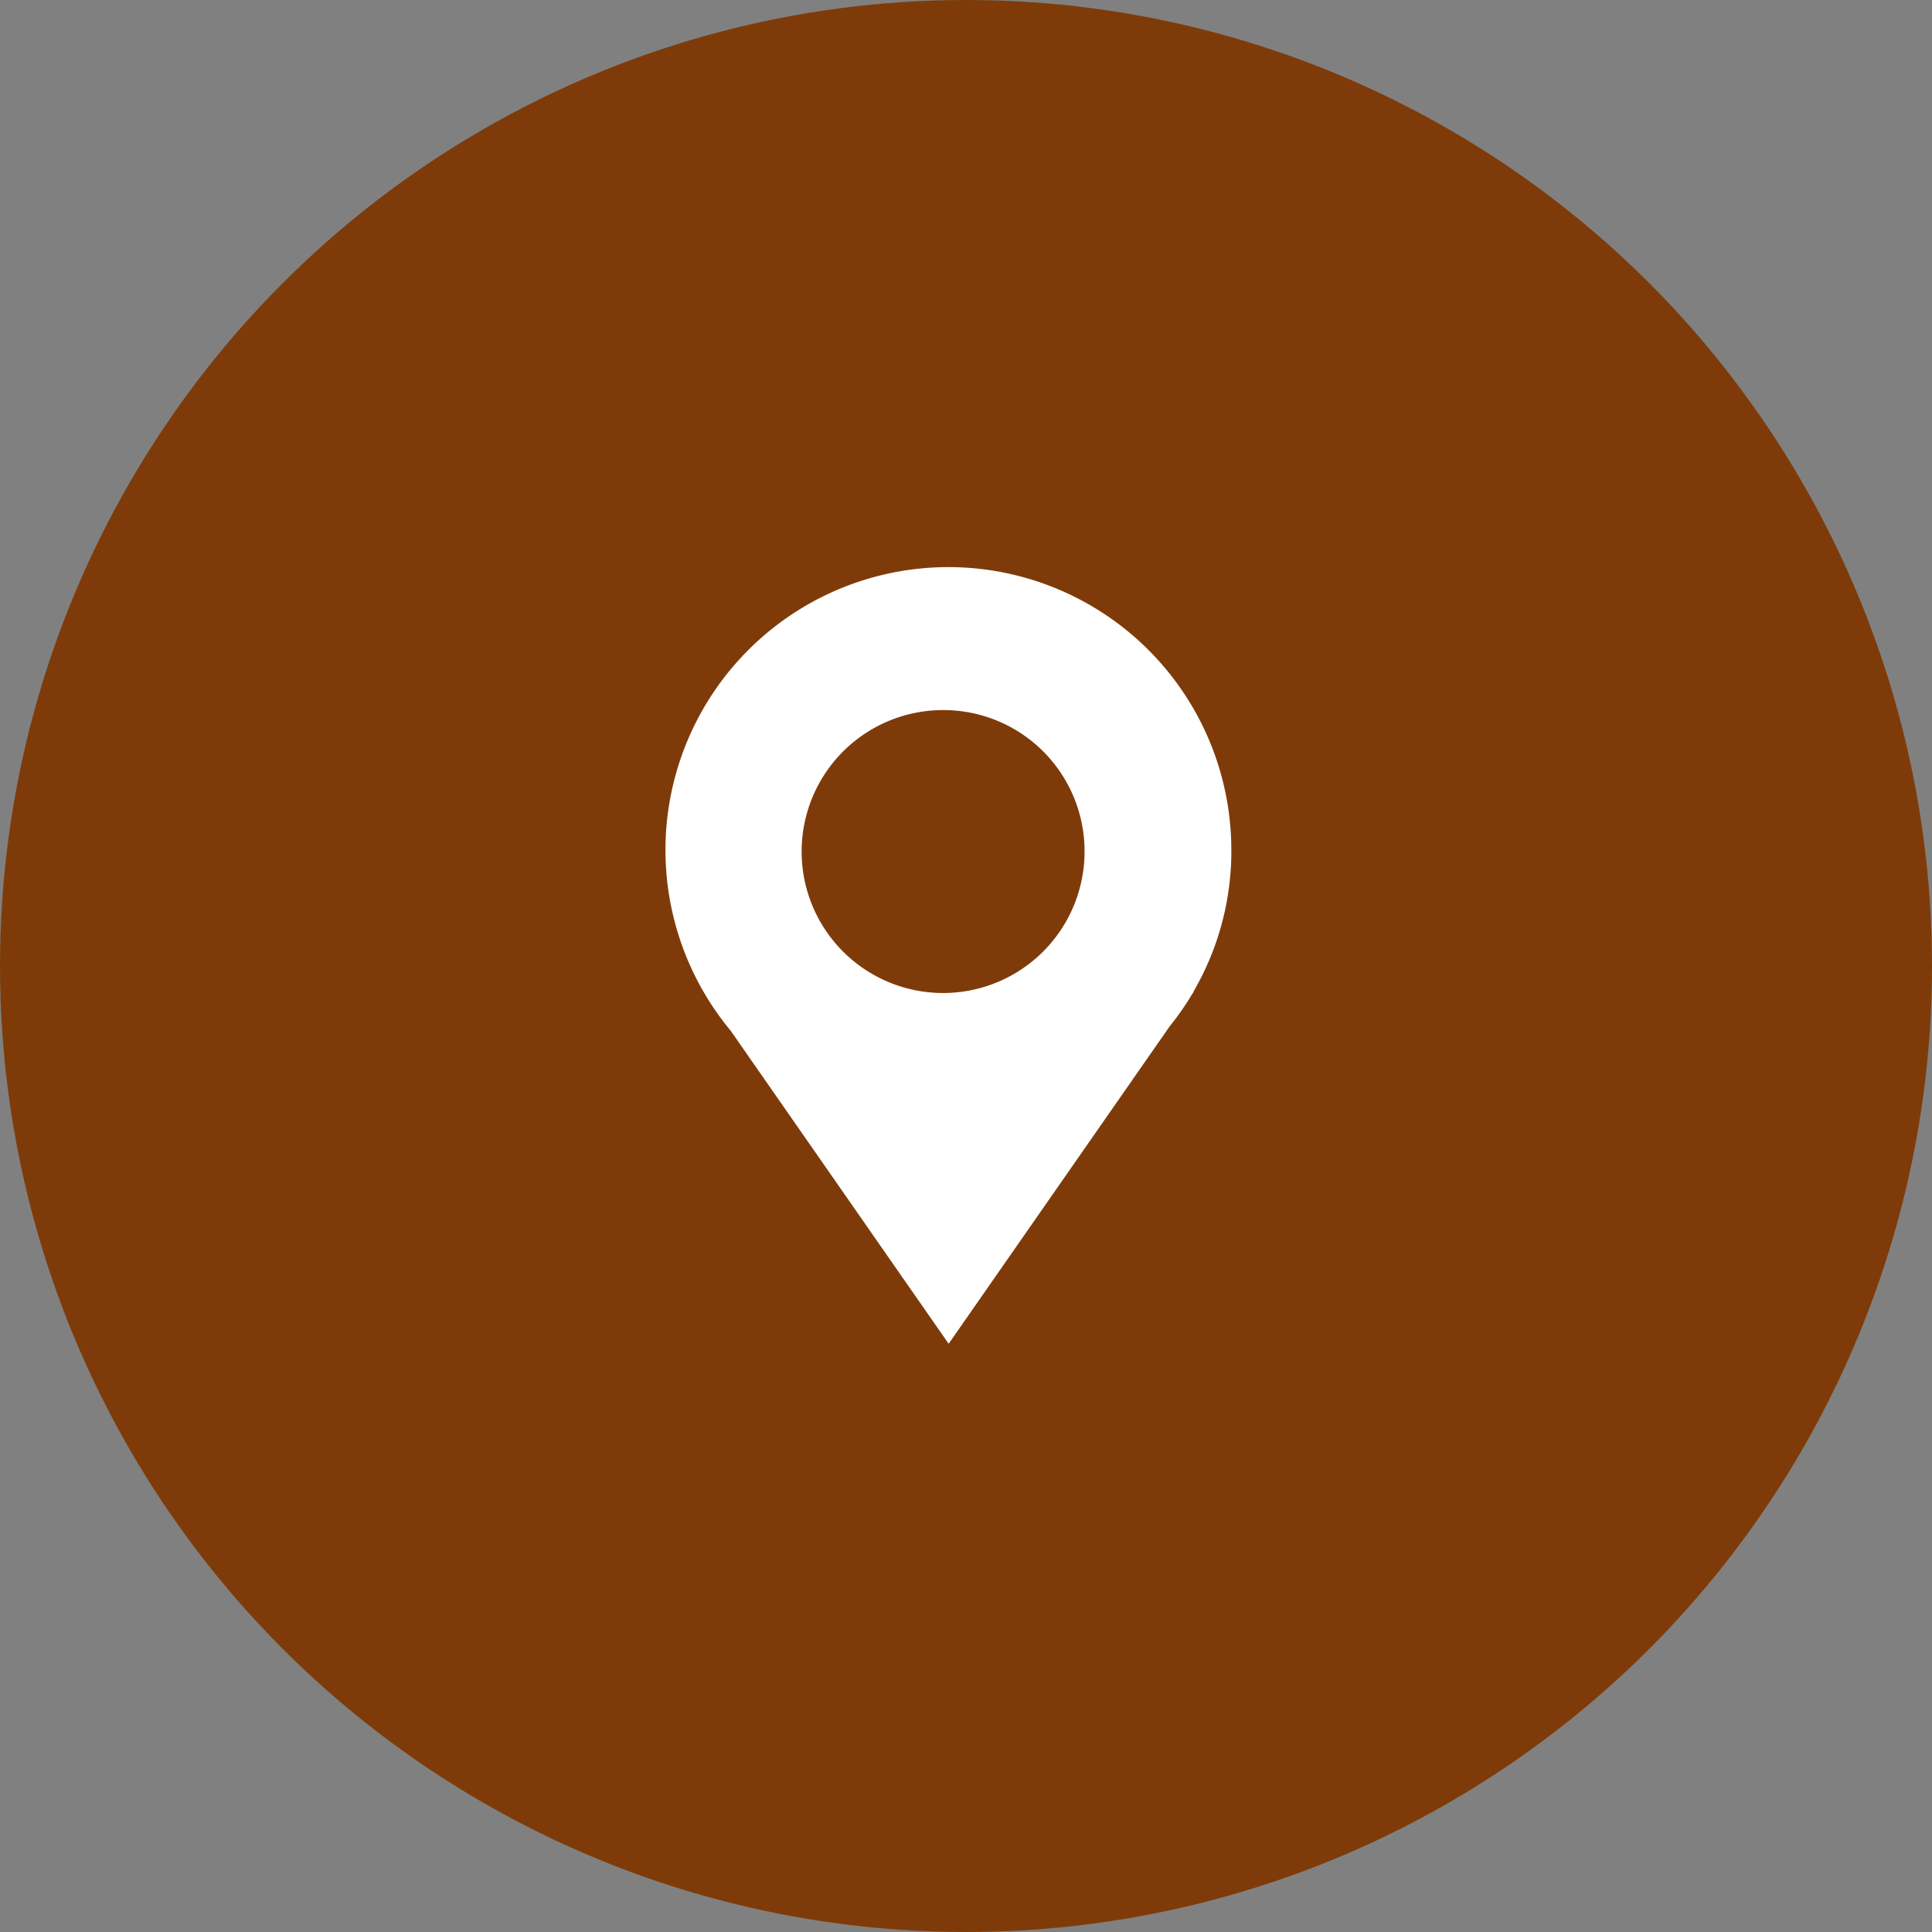
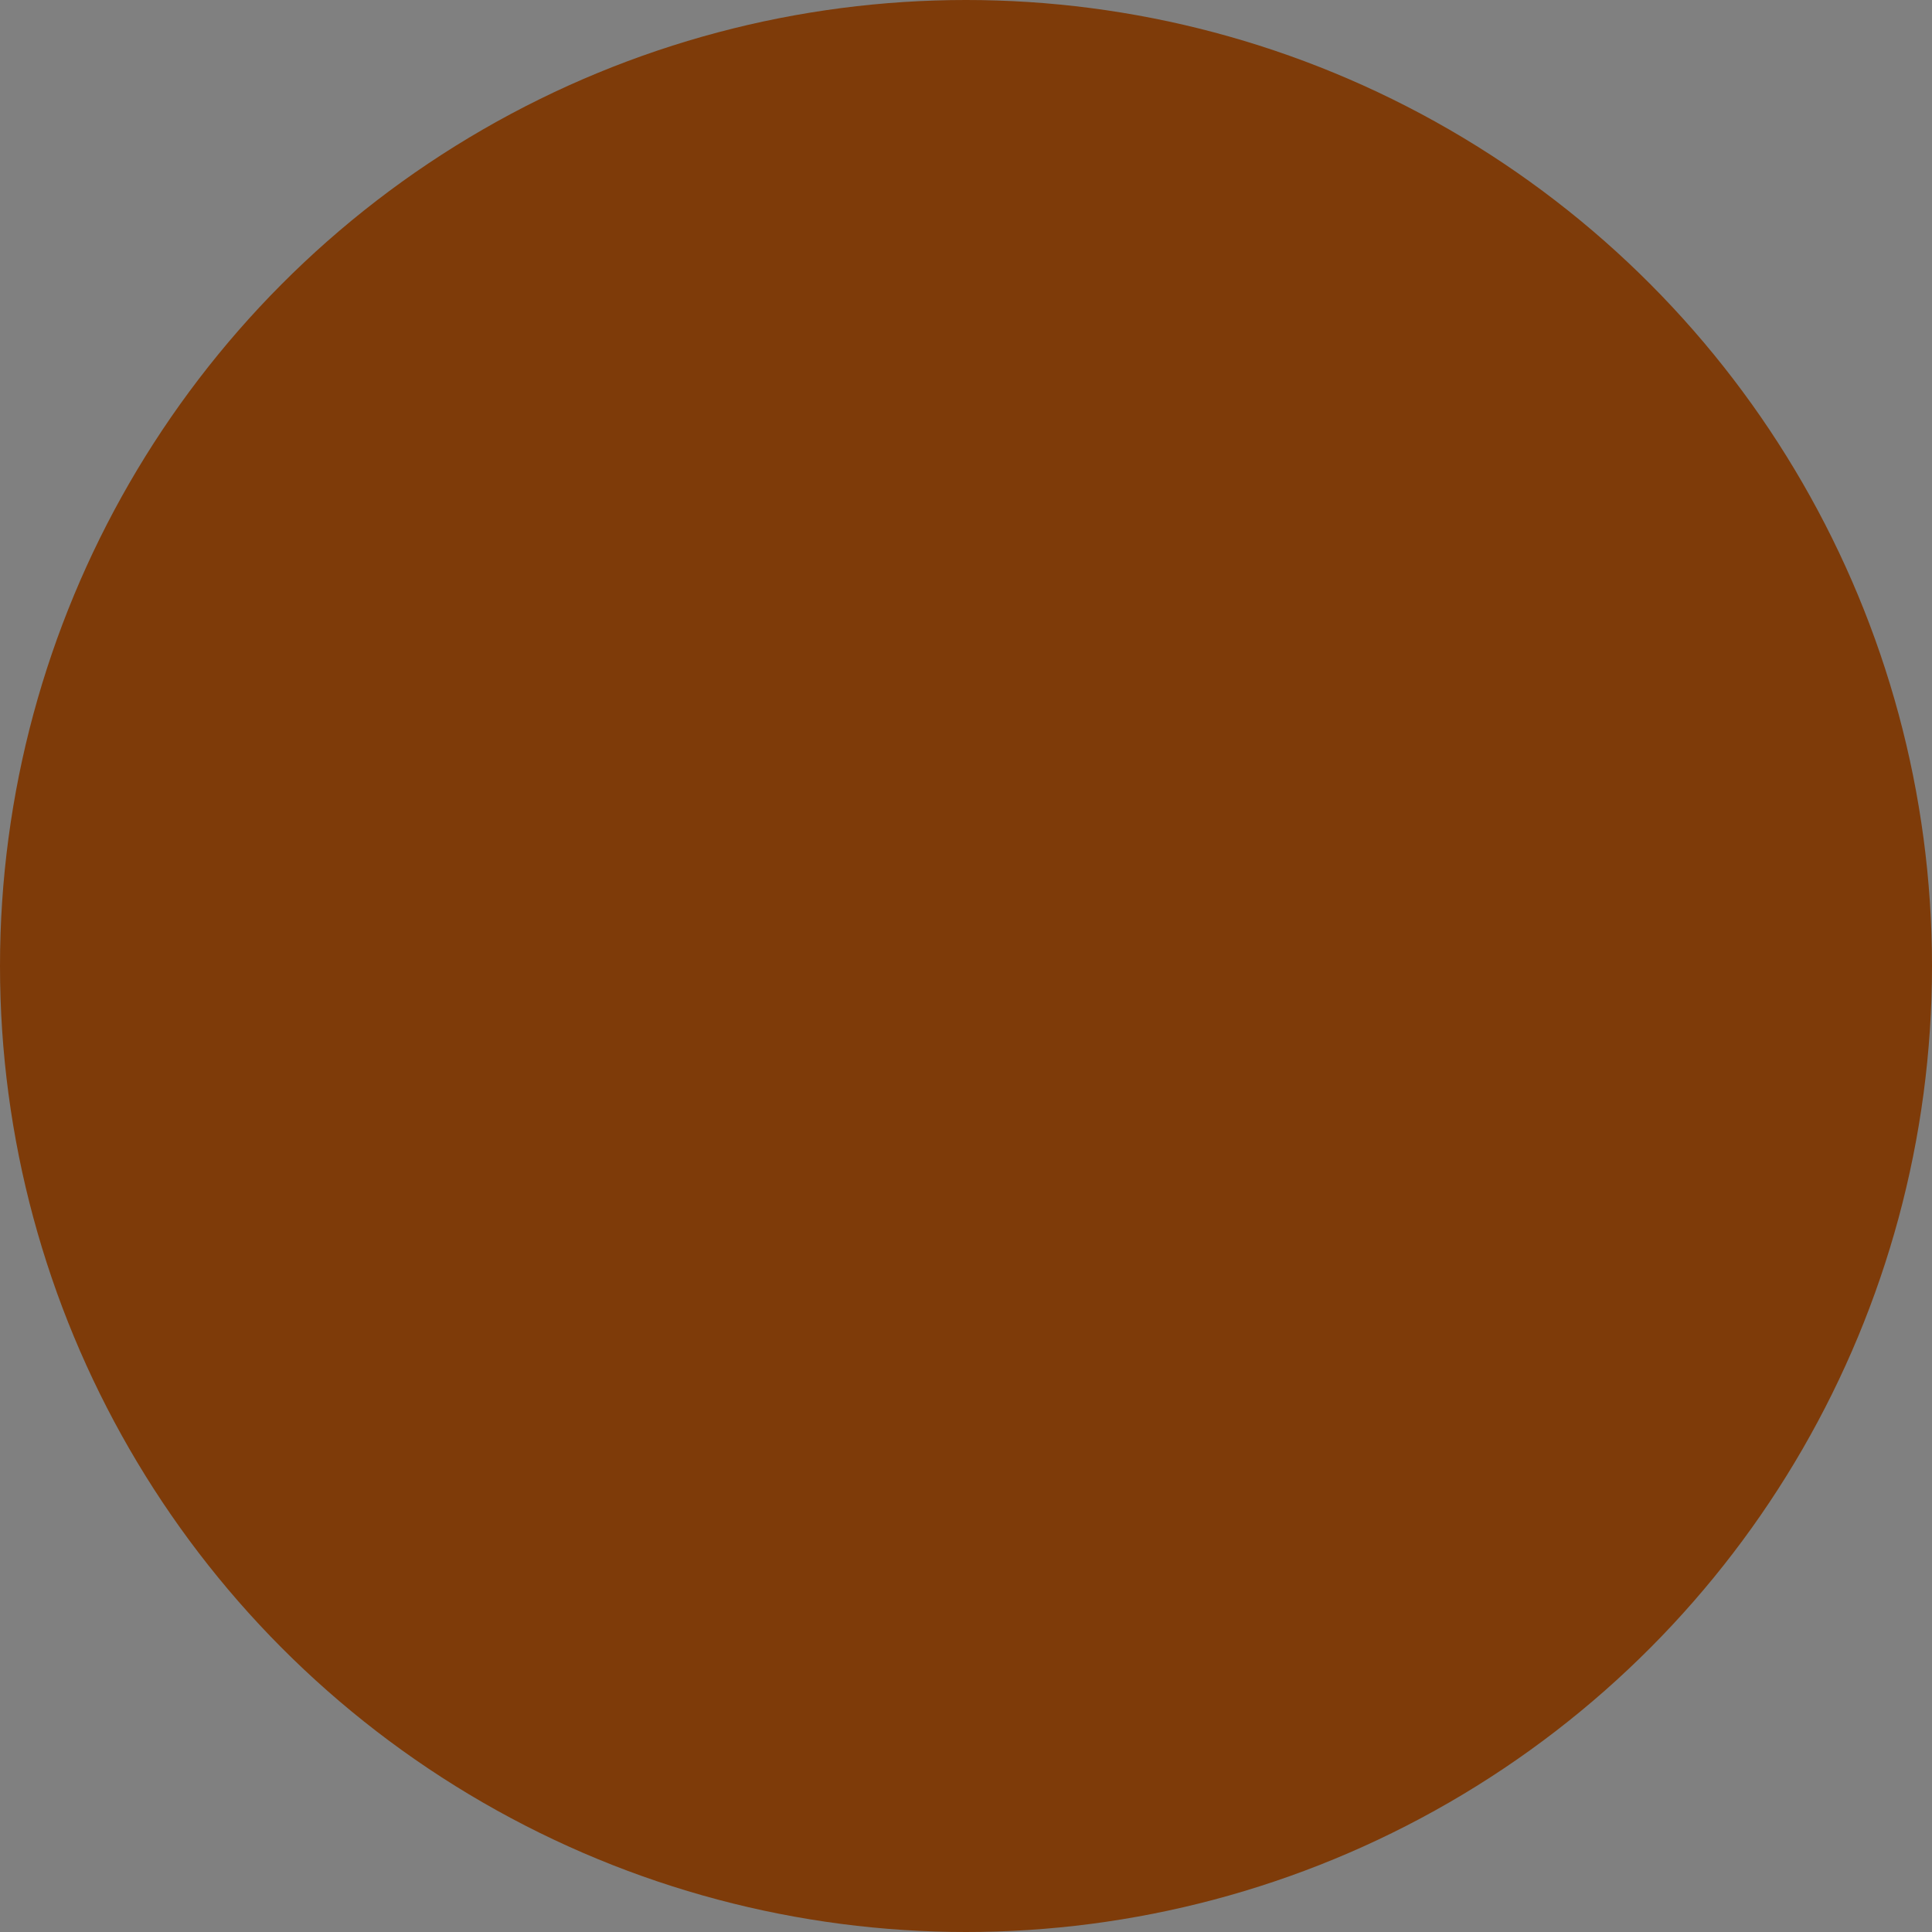
<svg xmlns="http://www.w3.org/2000/svg" id="Grupo_371" data-name="Grupo 371" width="90" height="90" viewBox="0 0 90 90">
  <rect x="0" y="0" width="90" height="90" fill="#808080" stroke="none" />
  <circle id="Elipse_35" data-name="Elipse 35" cx="45" cy="45" r="45" fill="#7e3b09" />
-   <path id="Caminho_85" data-name="Caminho 85" d="M39.512,13.12a6.59,6.59,0,1,1-6.59-6.56,6.576,6.576,0,0,1,6.59,6.56m6.837,0A13.18,13.18,0,1,0,23.029,21.5L33.181,36.08l10.3-14.793A12.965,12.965,0,0,0,44.5,19.829l.1-.149h-.017a13.016,13.016,0,0,0,1.767-6.561" transform="translate(11.011 26.518)" fill="#fff" />
</svg>